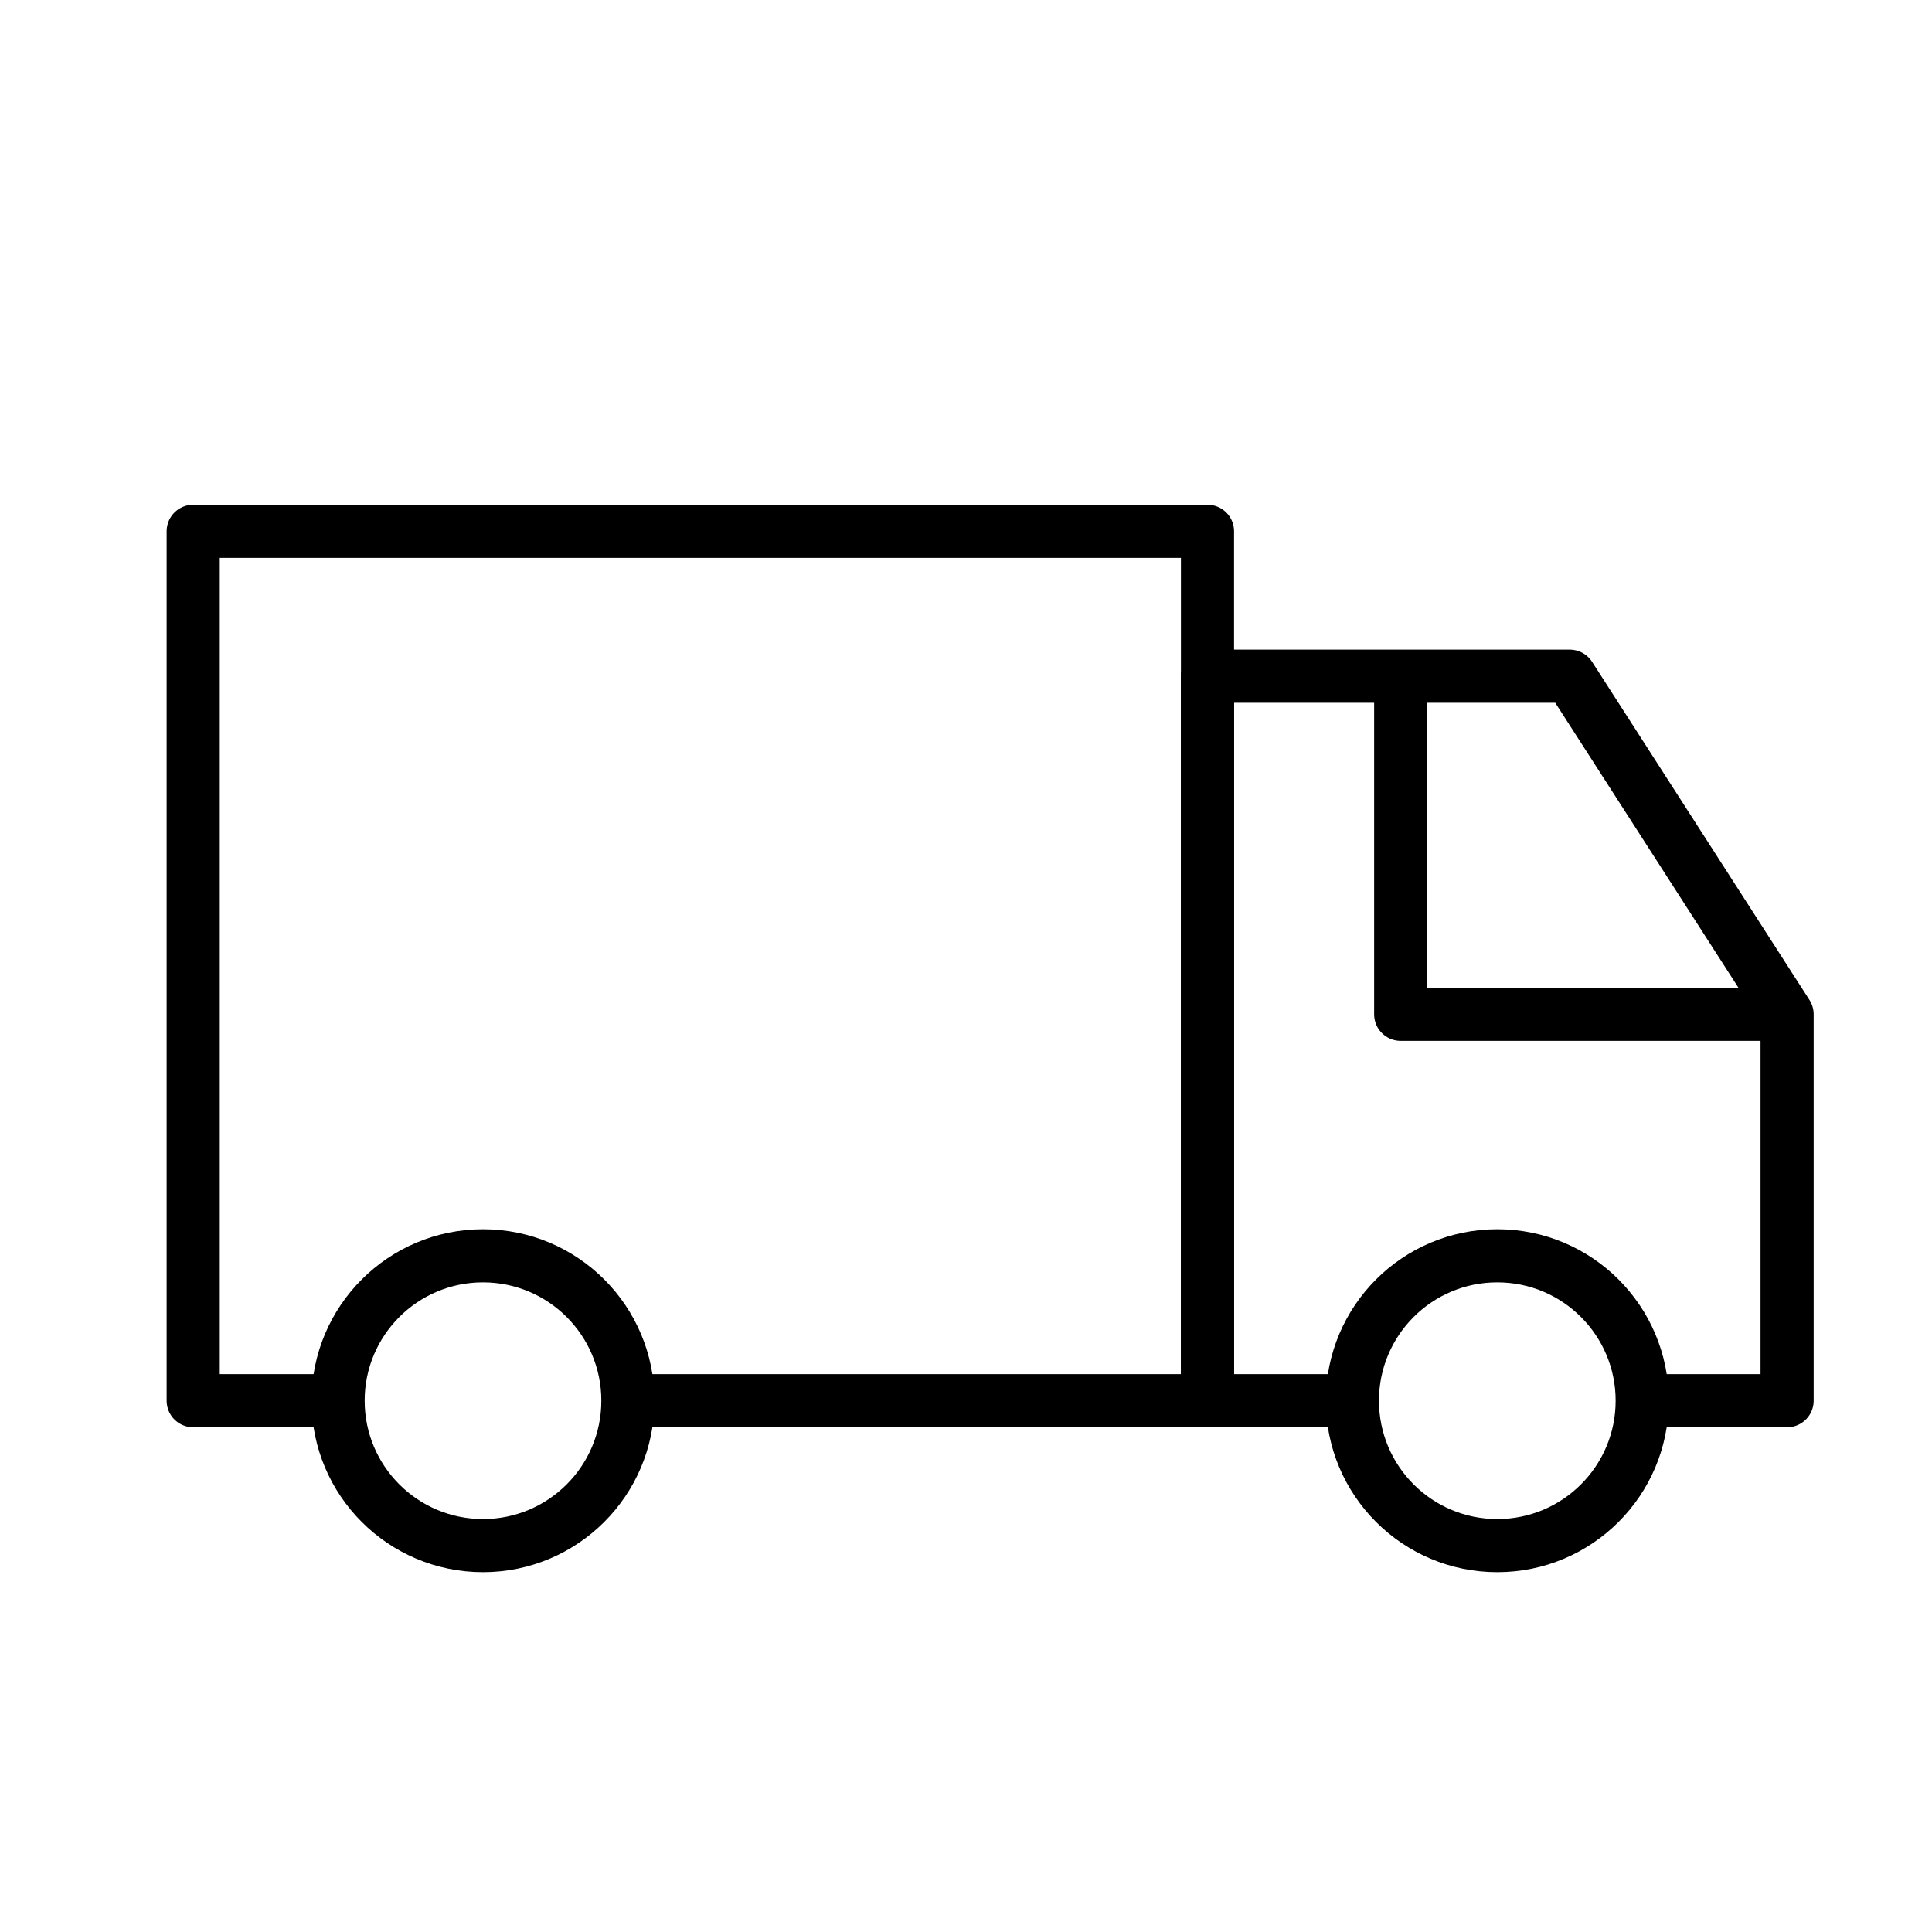
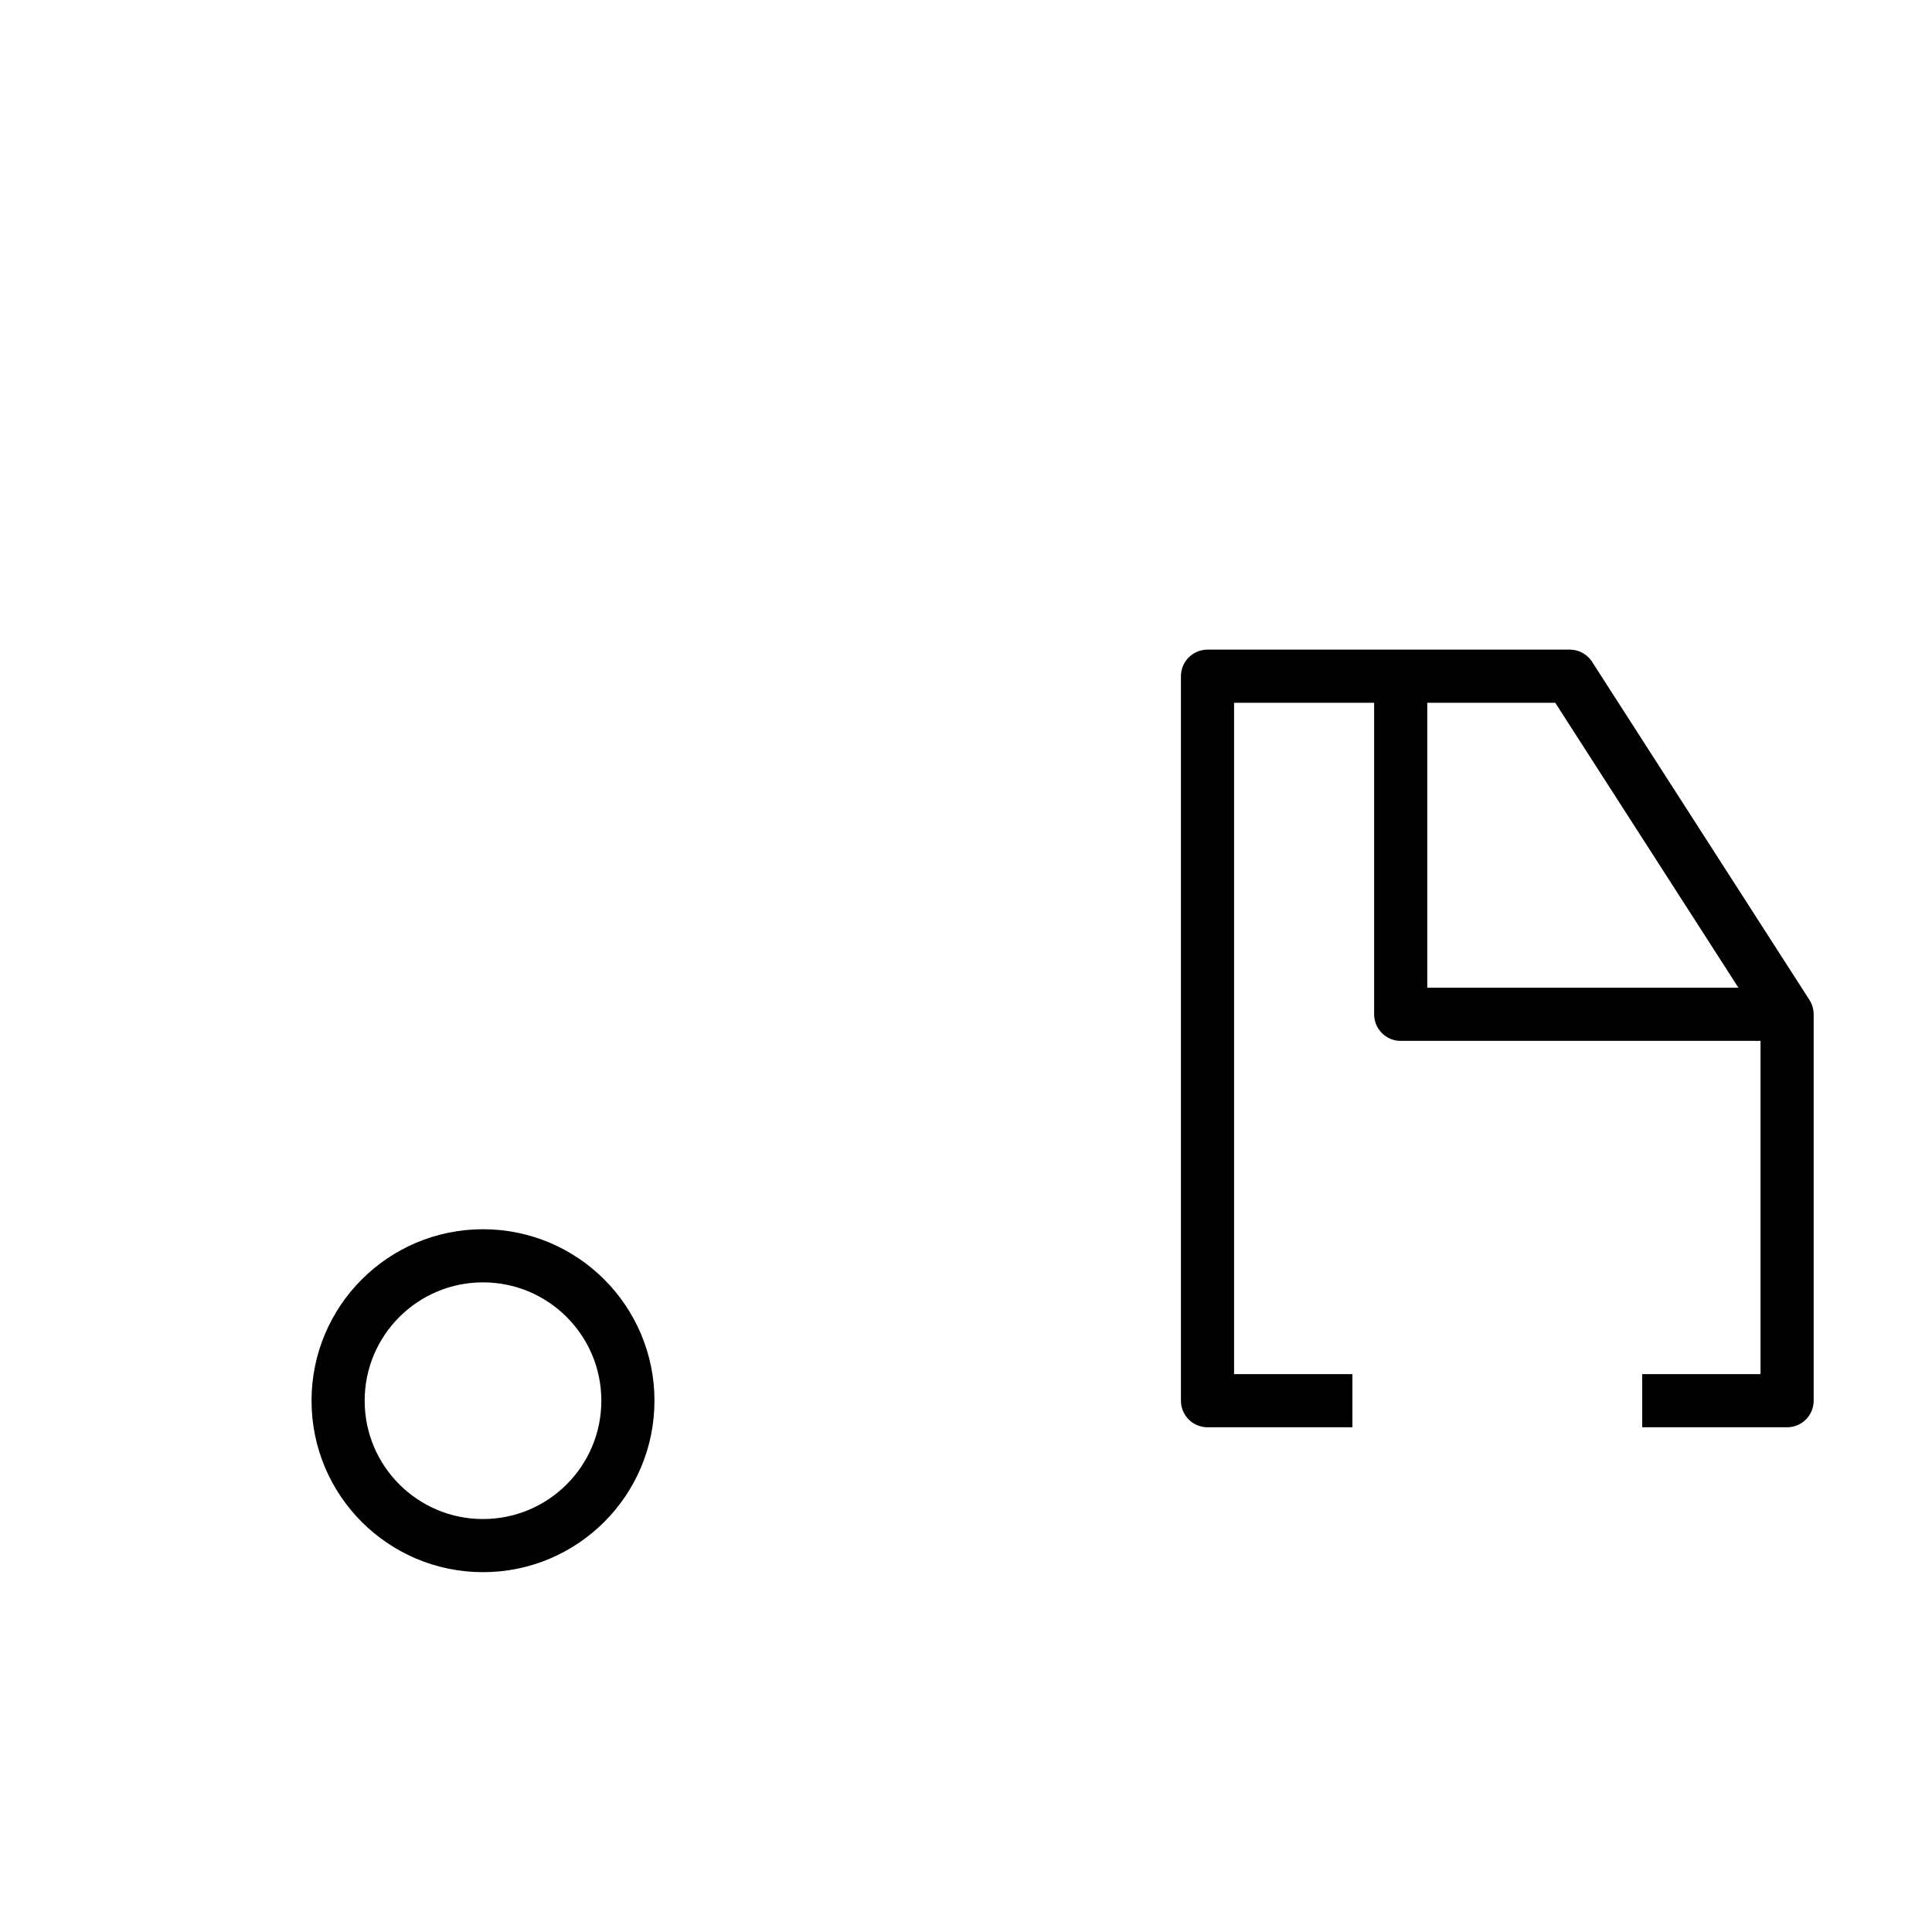
<svg xmlns="http://www.w3.org/2000/svg" fill="none" viewBox="0 0 40 40" height="40" width="40">
-   <path stroke-linejoin="round" stroke-width="1.1" stroke="black" d="M13 29H25V11H4V29H7" />
  <path stroke-linejoin="round" stroke-width="1.1" stroke="black" d="M34 29H37V21L32.5 14H25V29H28" />
  <path stroke-linejoin="round" stroke-width="1.1" stroke="black" d="M29 14V21H37" />
-   <circle stroke-linejoin="round" stroke-width="1.1" stroke="black" r="3" cy="29" cx="31" />
  <circle stroke-linejoin="round" stroke-width="1.1" stroke="black" r="3" cy="29" cx="10" />
</svg>